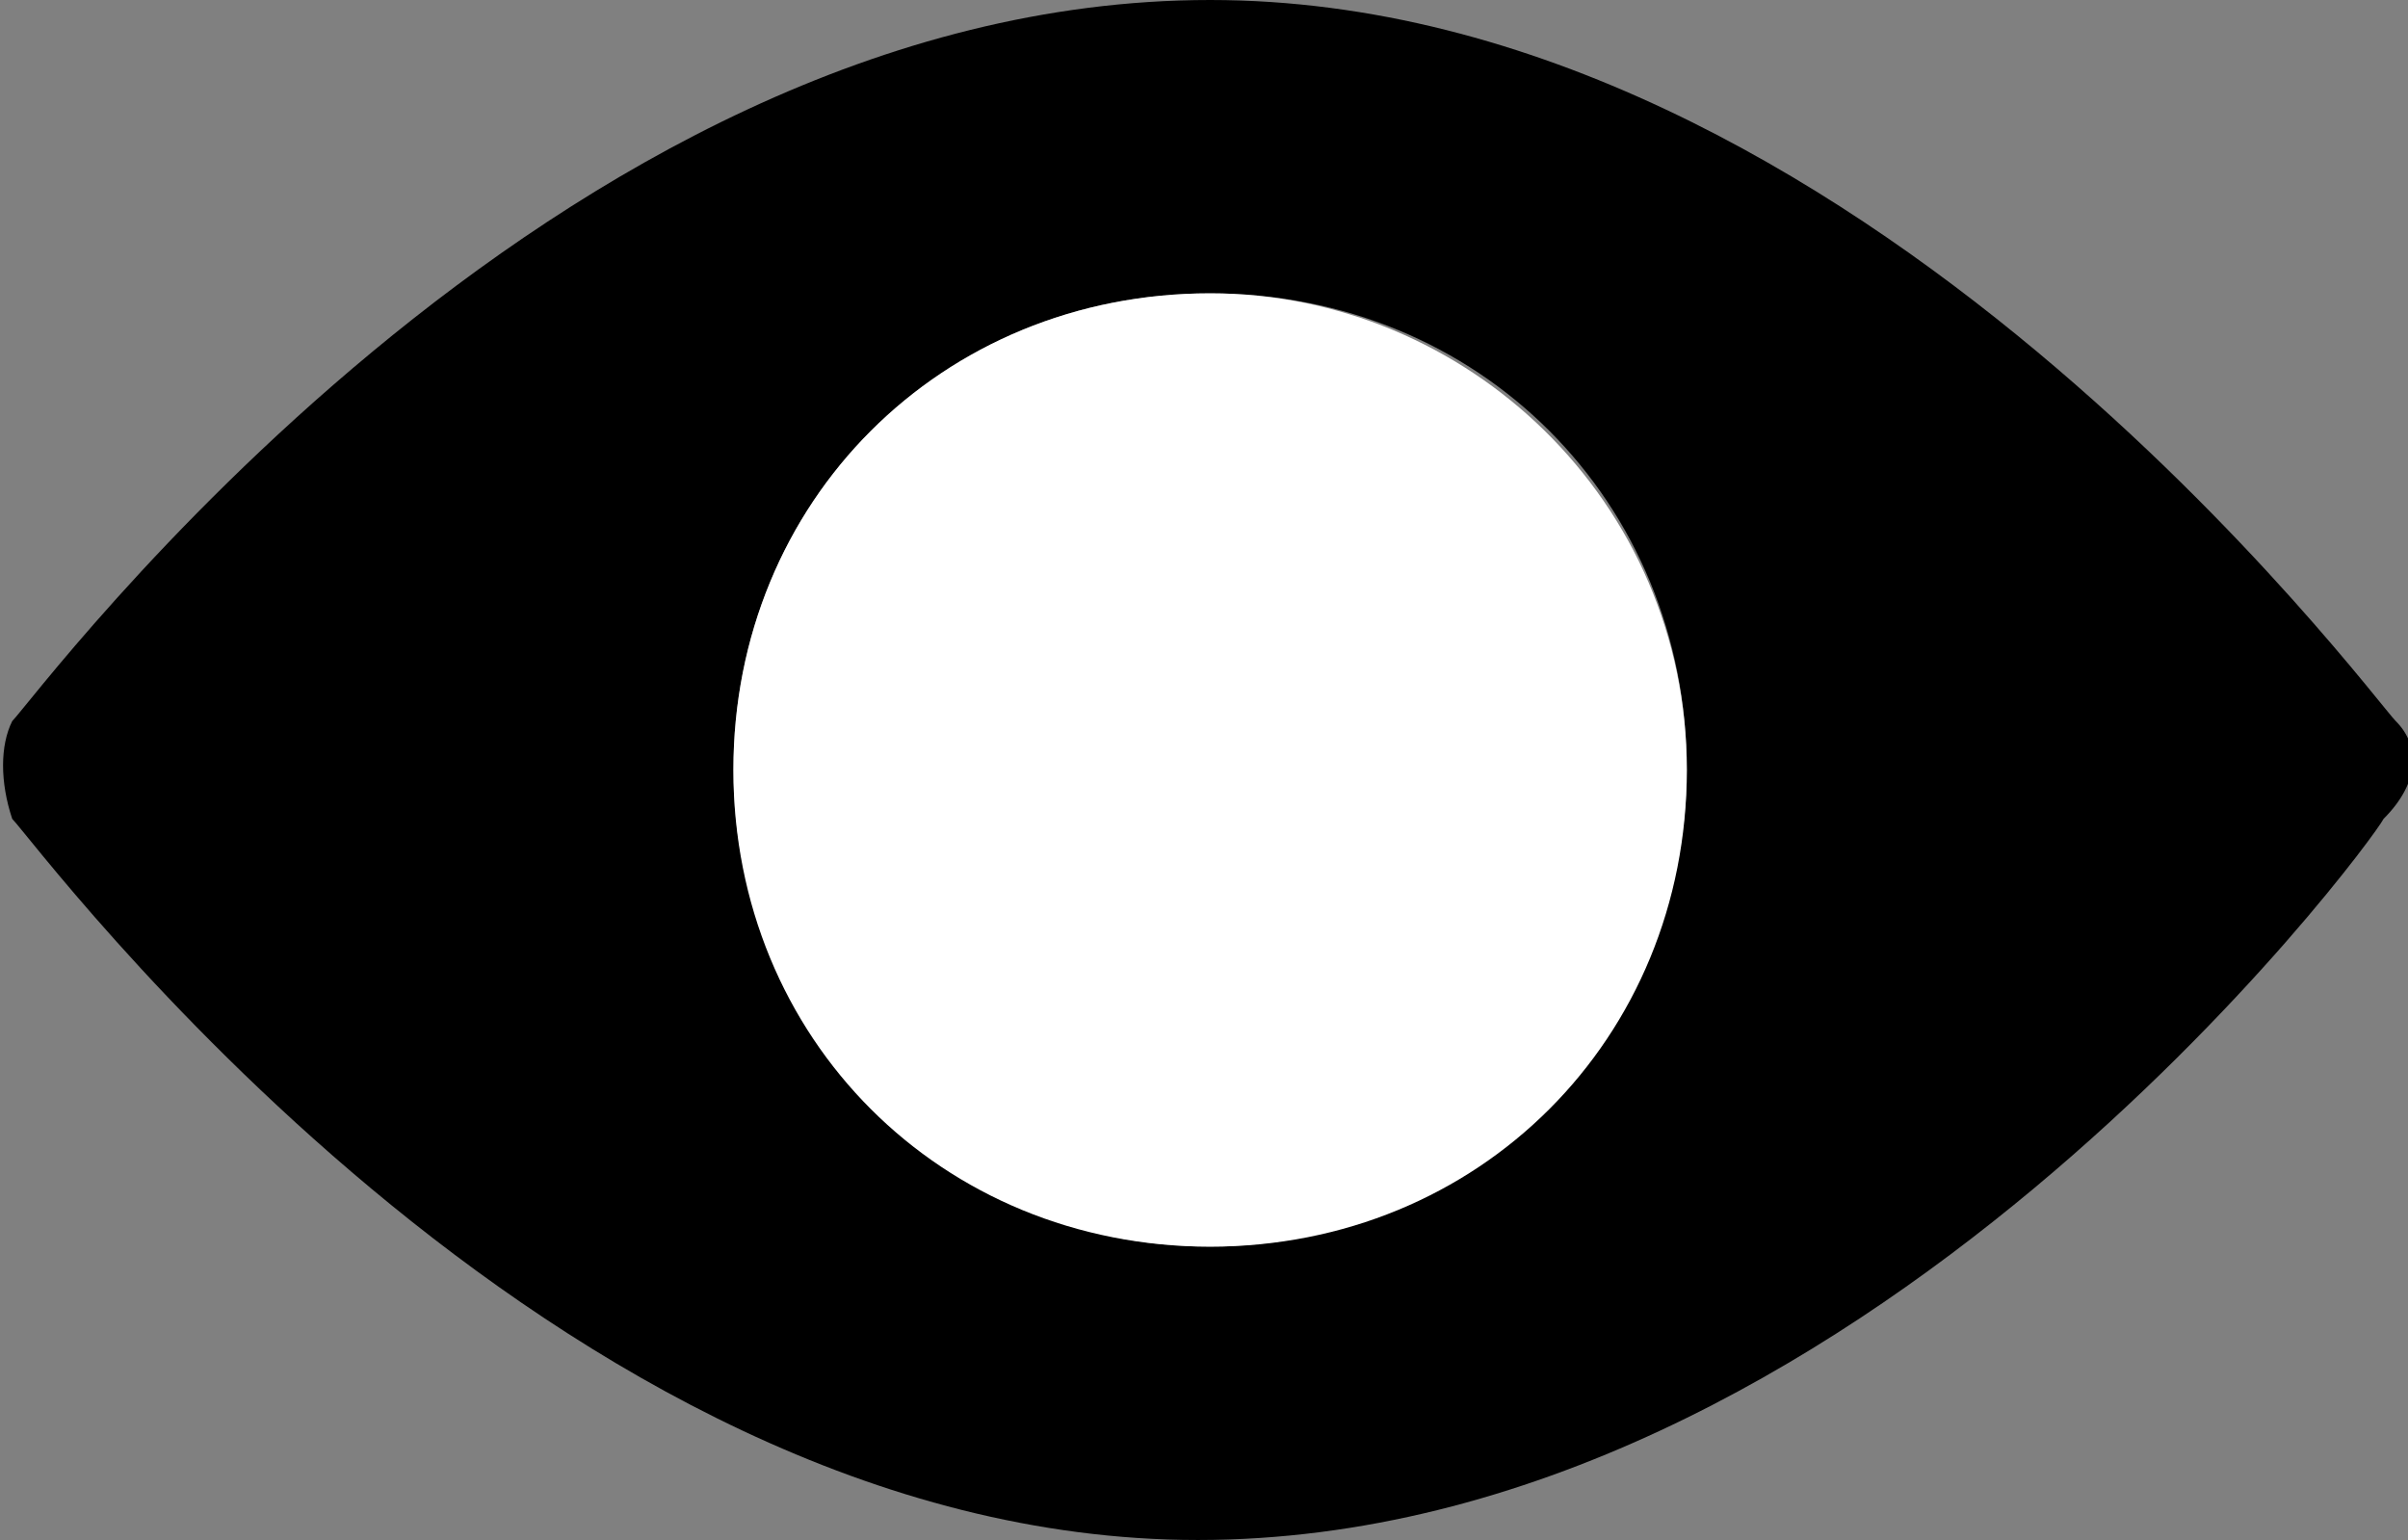
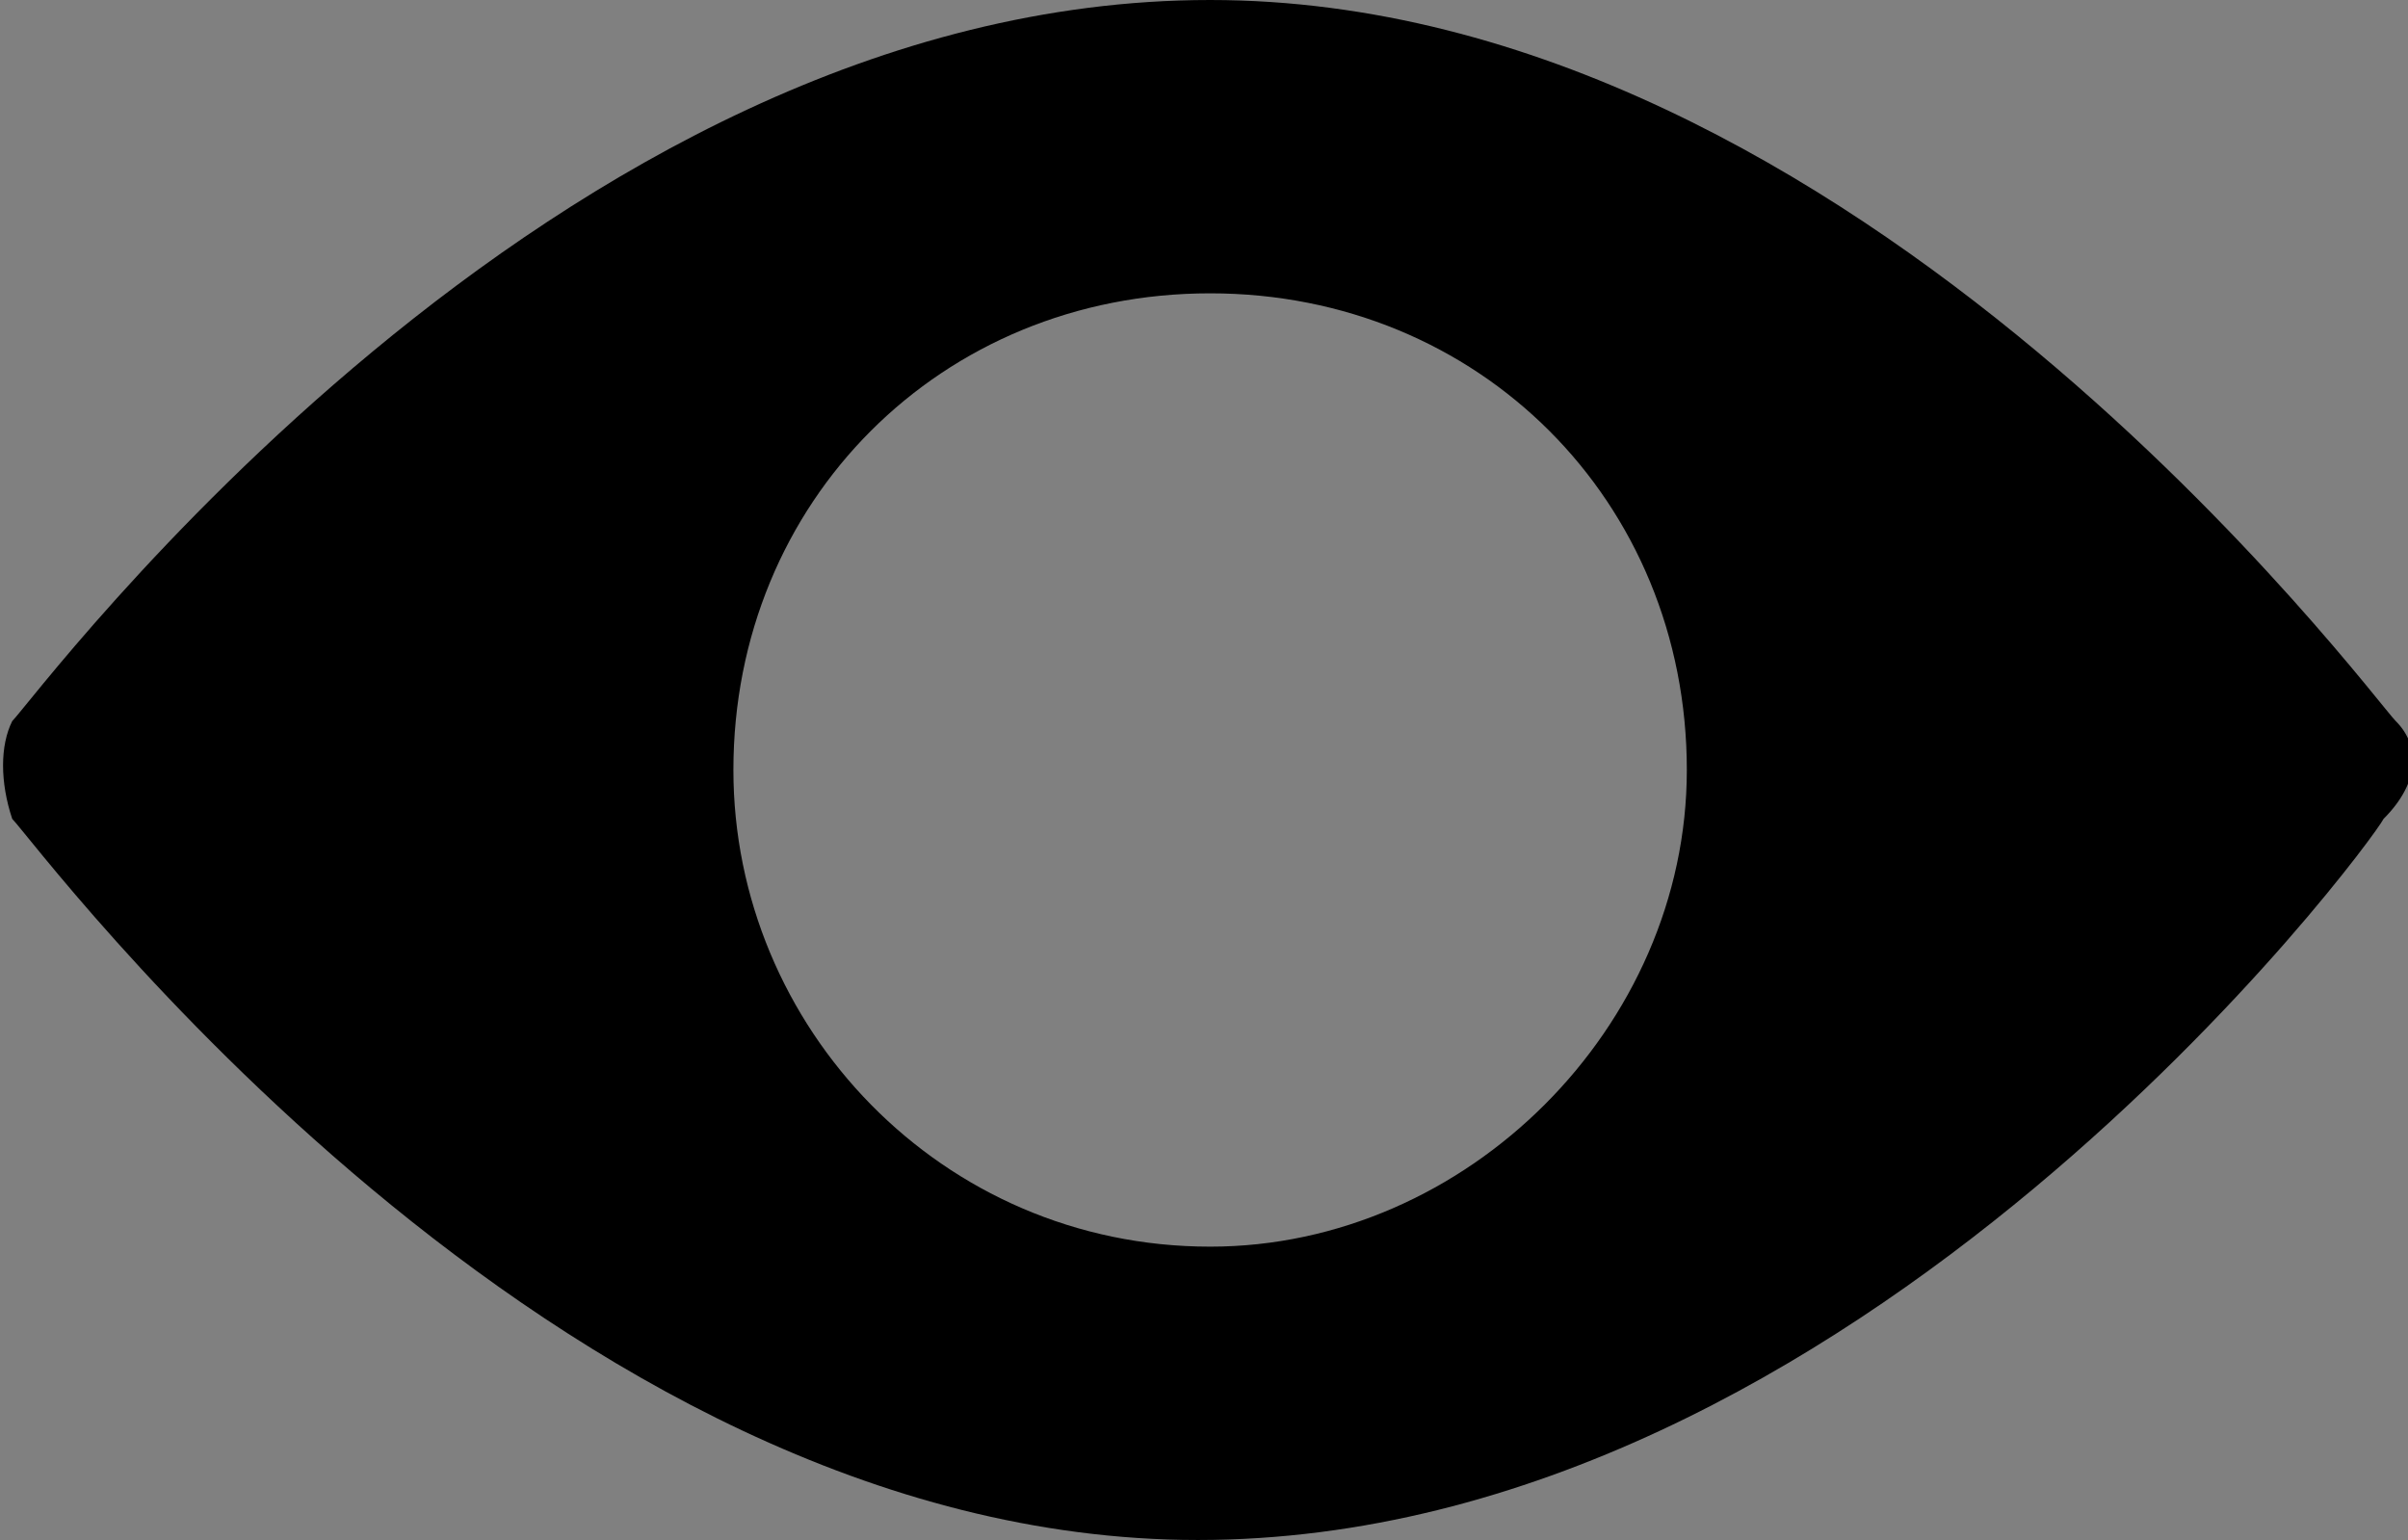
<svg xmlns="http://www.w3.org/2000/svg" id="Warstwa_1" viewBox="0 0 19.7 12.6">
  <rect x="0" y="0" width="19.7" height="12.6" fill="#808080" stroke="none" />
  <style>.st0{fill:#fff}</style>
  <path d="M19.6 5.9C19.4 5.7 15.2 0 9.9 0 4.5 0 .3 5.7.1 5.9c-.1.2-.1.5 0 .8.2.2 4.4 5.9 9.7 5.9 5.4 0 9.6-5.7 9.7-5.9.3-.3.3-.6.1-.8zm-9.7 4.3C7.7 10.2 6 8.4 6 6.3c0-2.2 1.7-3.9 3.9-3.9s3.9 1.7 3.9 3.9c0 2.1-1.8 3.9-3.9 3.9z" />
-   <path class="st0" d="M9.9 2.4C7.7 2.4 6 4.1 6 6.3s1.7 3.9 3.9 3.9 3.9-1.7 3.9-3.9S12 2.4 9.9 2.4z" />
</svg>